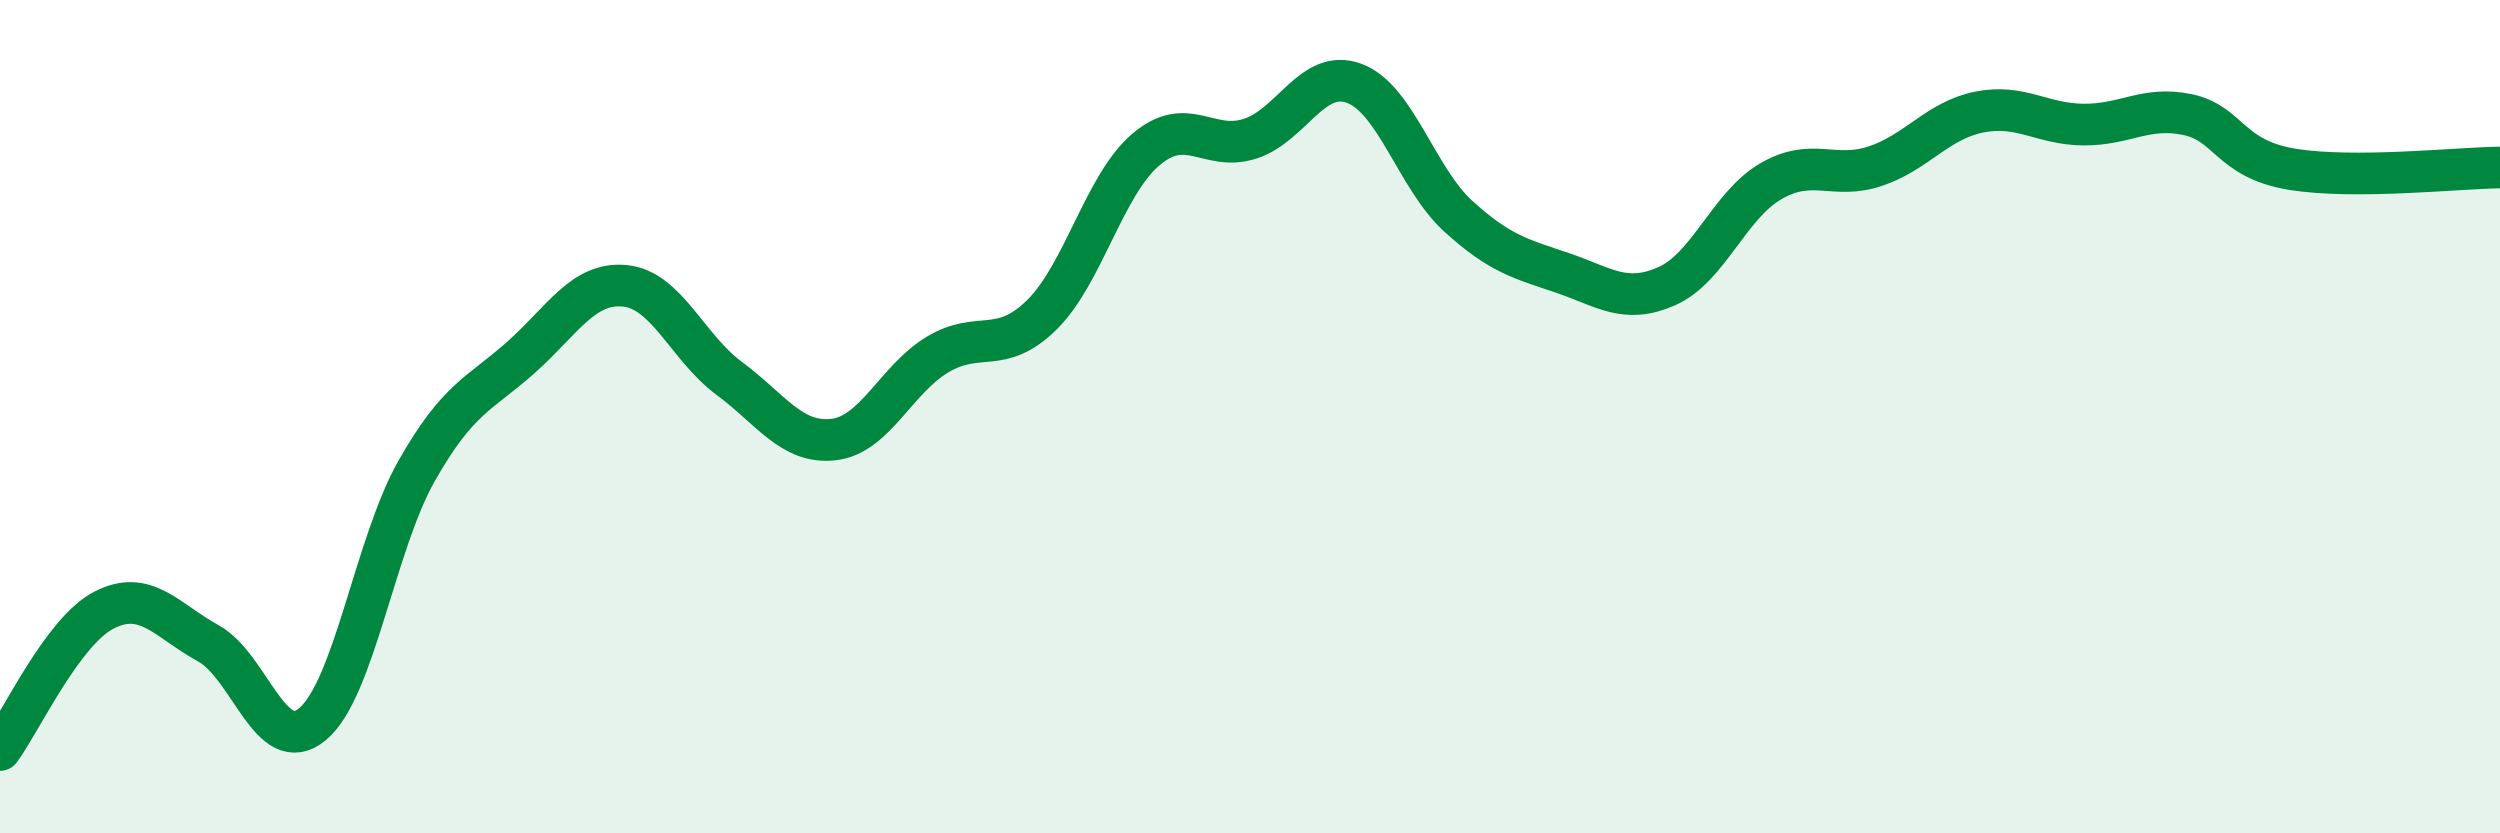
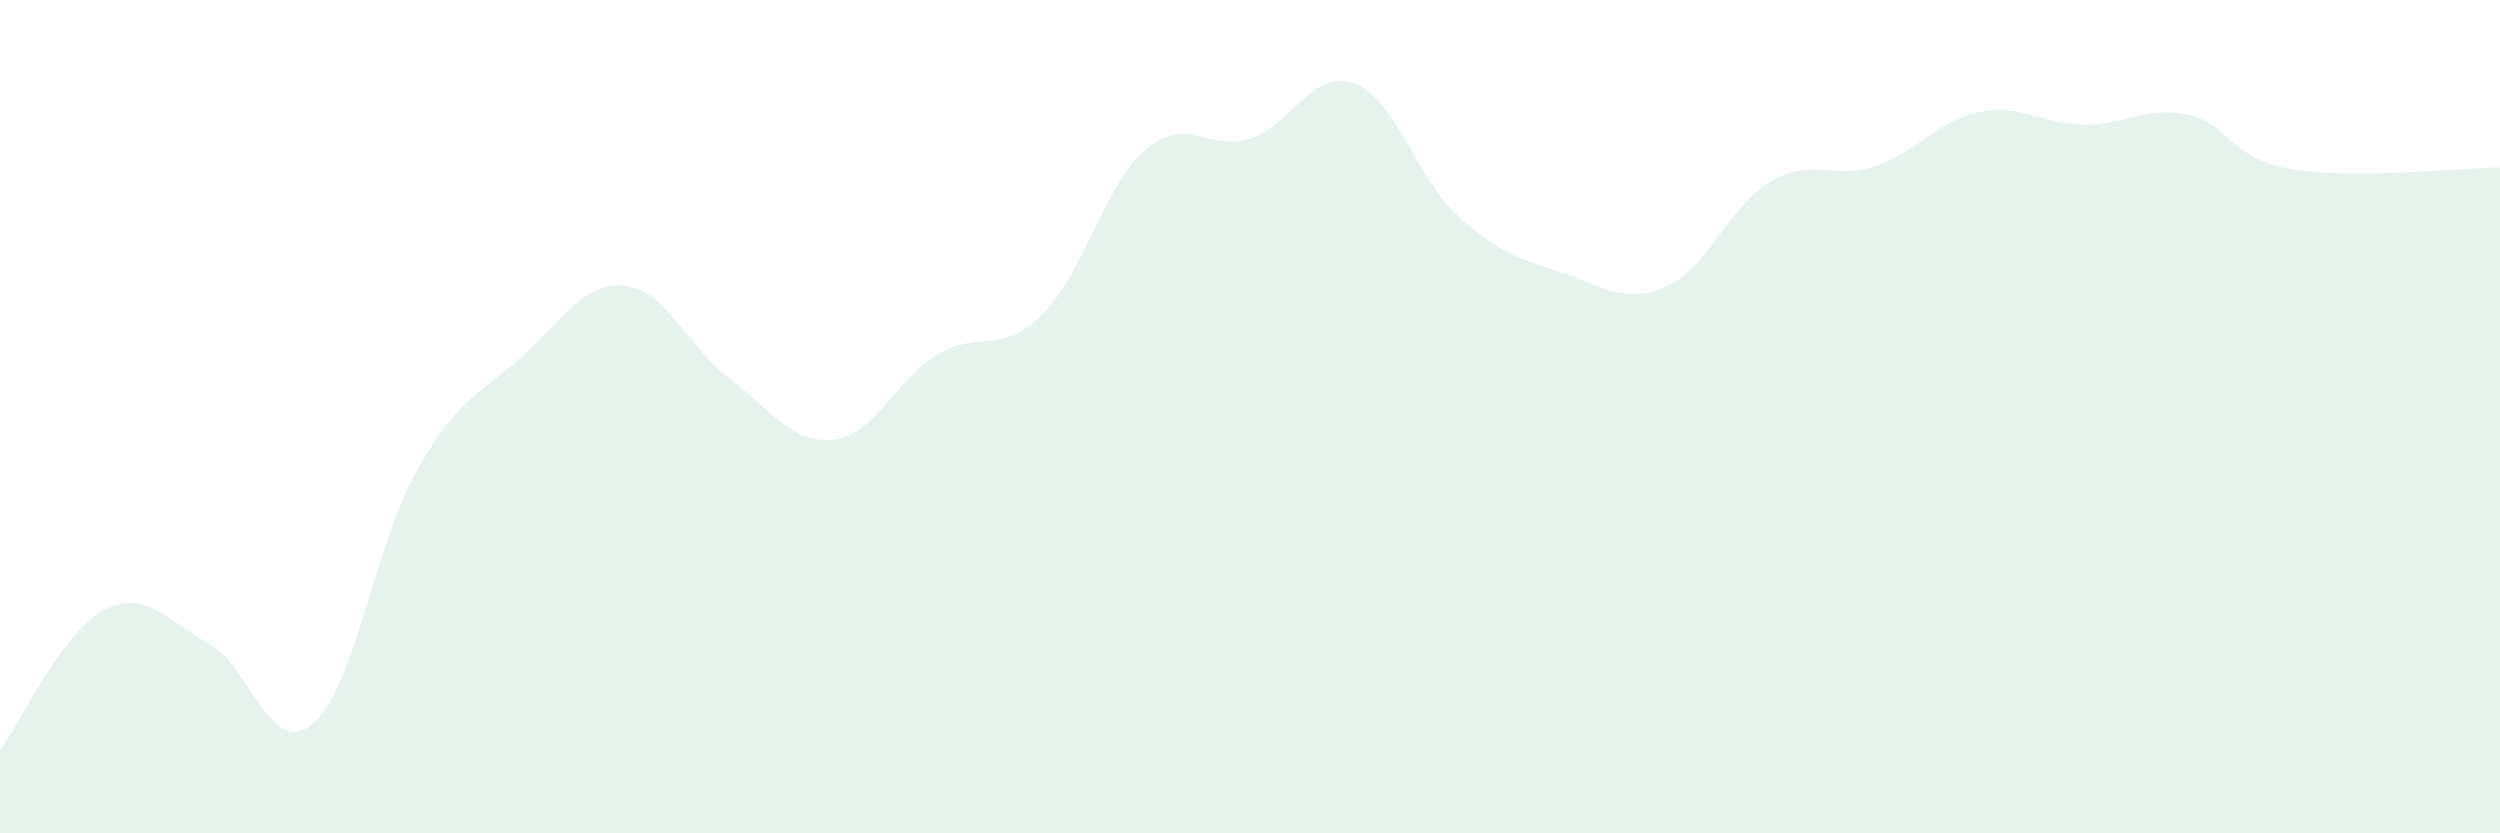
<svg xmlns="http://www.w3.org/2000/svg" width="60" height="20" viewBox="0 0 60 20">
  <path d="M 0,18 C 0.5,17.33 1.5,15.15 2.5,14.64 C 3.5,14.13 4,14.89 5,15.44 C 6,15.99 6.5,18.21 7.5,17.38 C 8.5,16.55 9,13.06 10,11.3 C 11,9.54 11.5,9.47 12.5,8.58 C 13.5,7.69 14,6.76 15,6.86 C 16,6.96 16.5,8.34 17.5,9.08 C 18.5,9.82 19,10.66 20,10.55 C 21,10.44 21.5,9.11 22.5,8.51 C 23.5,7.91 24,8.54 25,7.56 C 26,6.58 26.5,4.44 27.5,3.59 C 28.5,2.74 29,3.65 30,3.33 C 31,3.01 31.5,1.63 32.5,2 C 33.5,2.37 34,4.28 35,5.19 C 36,6.1 36.5,6.21 37.5,6.55 C 38.5,6.89 39,7.31 40,6.87 C 41,6.43 41.5,4.93 42.5,4.35 C 43.5,3.77 44,4.32 45,3.99 C 46,3.66 46.5,2.89 47.5,2.69 C 48.5,2.49 49,2.98 50,2.99 C 51,3 51.5,2.54 52.5,2.75 C 53.5,2.96 53.5,3.81 55,4.06 C 56.5,4.31 59,4.03 60,4.02L60 20L0 20Z" fill="#008740" opacity="0.1" stroke-linecap="round" stroke-linejoin="round" />
-   <path d="M 0,18 C 0.5,17.33 1.5,15.15 2.5,14.64 C 3.5,14.13 4,14.89 5,15.44 C 6,15.99 6.5,18.21 7.5,17.38 C 8.5,16.55 9,13.06 10,11.3 C 11,9.54 11.5,9.47 12.5,8.58 C 13.5,7.69 14,6.76 15,6.86 C 16,6.96 16.5,8.34 17.5,9.08 C 18.5,9.82 19,10.66 20,10.55 C 21,10.44 21.5,9.11 22.5,8.51 C 23.5,7.91 24,8.54 25,7.56 C 26,6.58 26.5,4.44 27.5,3.59 C 28.5,2.74 29,3.65 30,3.33 C 31,3.01 31.5,1.63 32.5,2 C 33.5,2.37 34,4.28 35,5.19 C 36,6.1 36.5,6.21 37.5,6.55 C 38.5,6.89 39,7.31 40,6.87 C 41,6.43 41.5,4.93 42.5,4.35 C 43.5,3.77 44,4.32 45,3.99 C 46,3.66 46.5,2.89 47.5,2.69 C 48.5,2.49 49,2.98 50,2.99 C 51,3 51.5,2.54 52.5,2.75 C 53.5,2.96 53.5,3.81 55,4.06 C 56.5,4.31 59,4.03 60,4.02" stroke="#008740" stroke-width="1" fill="none" stroke-linecap="round" stroke-linejoin="round" />
</svg>